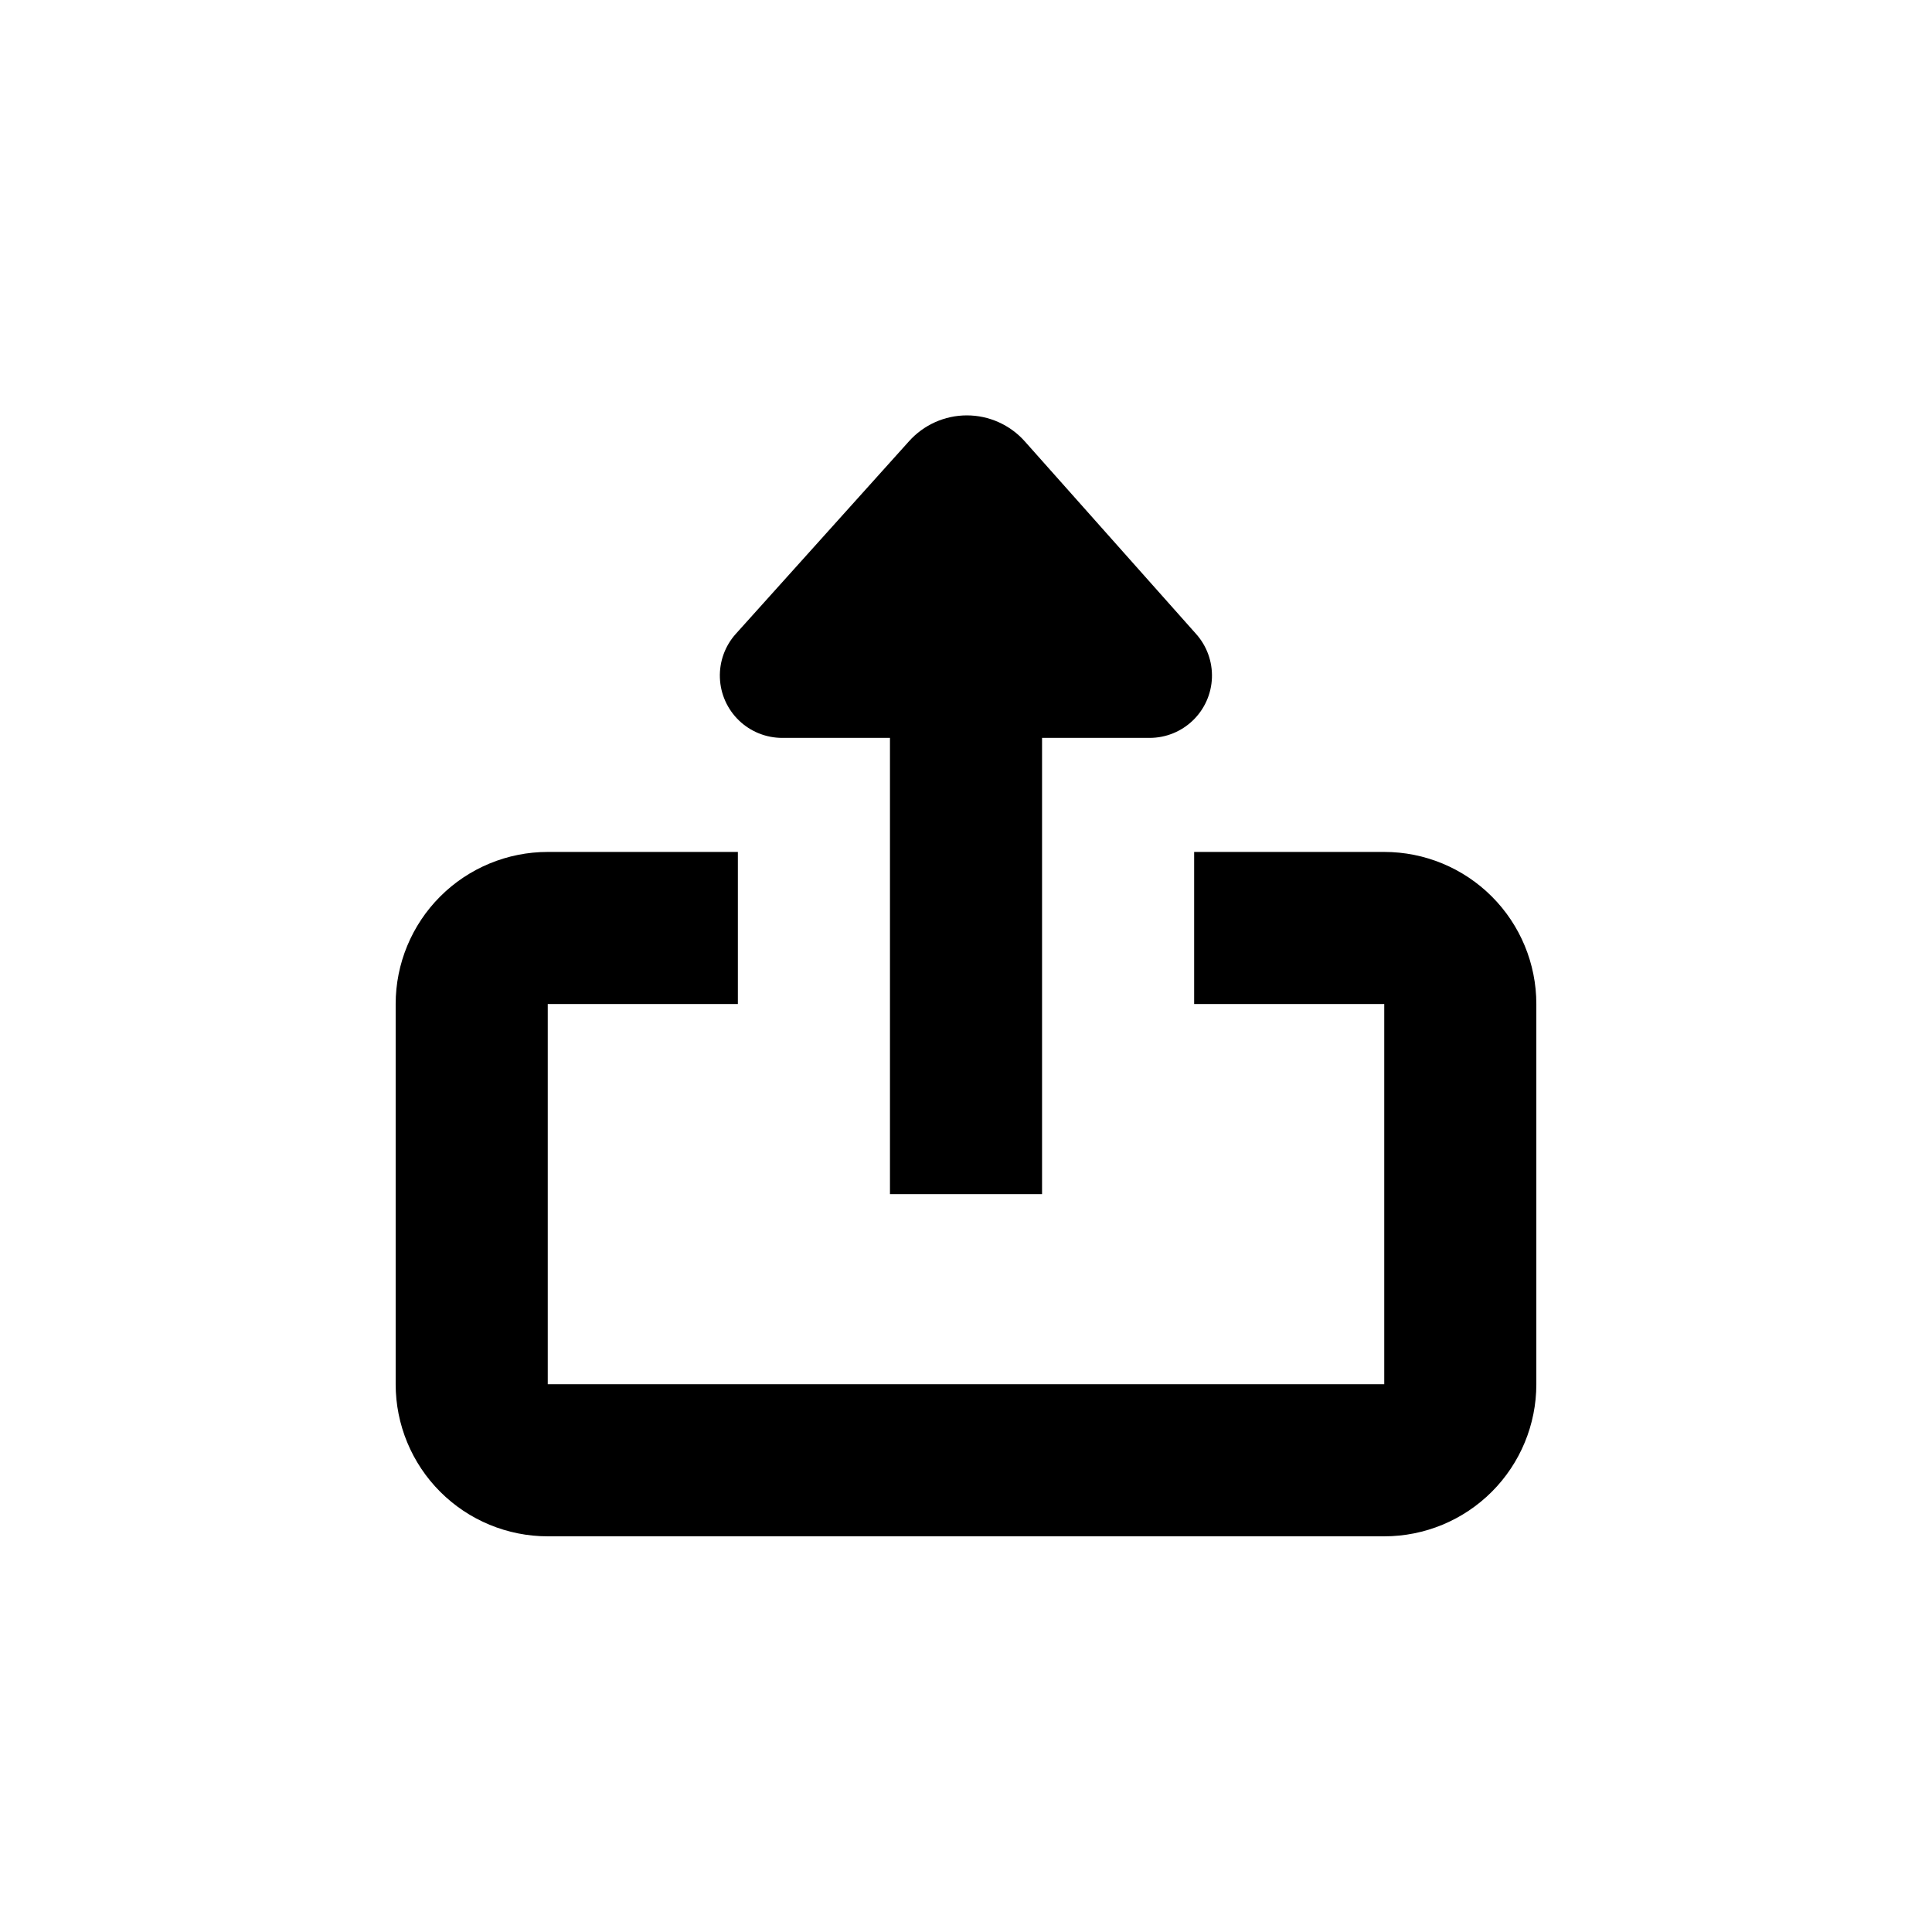
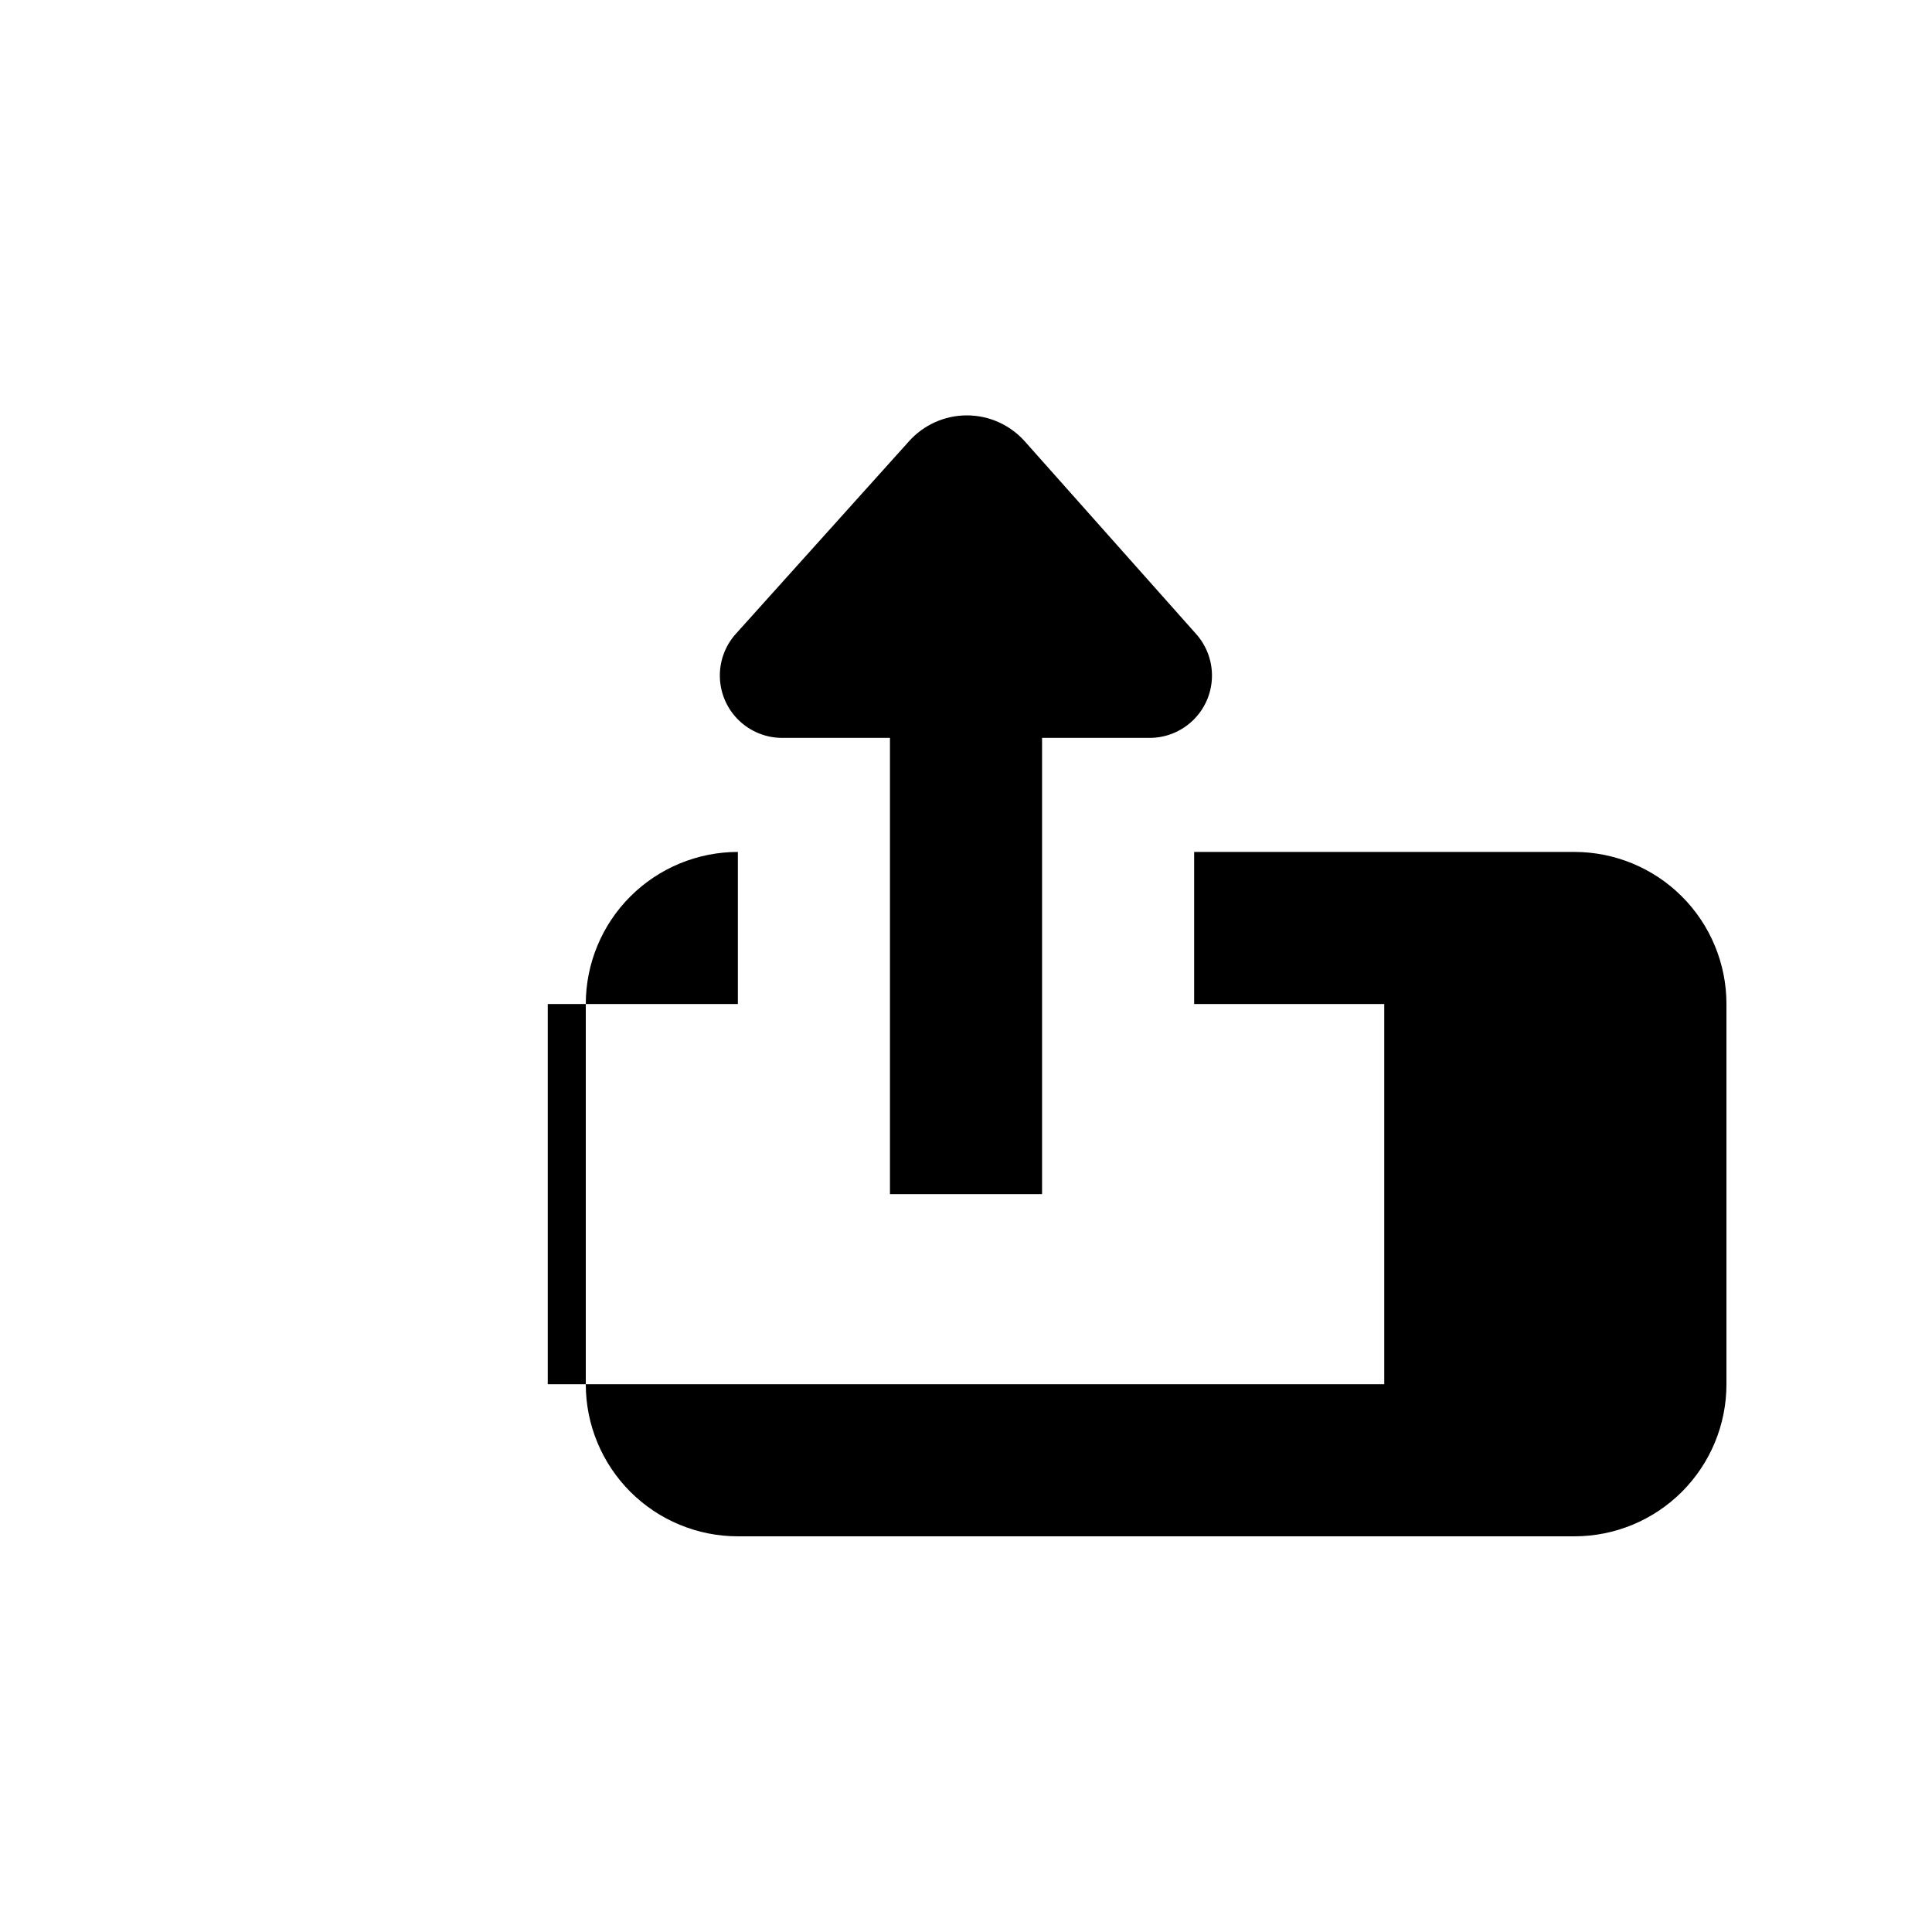
<svg xmlns="http://www.w3.org/2000/svg" fill="#000000" width="800px" height="800px" version="1.1" viewBox="144 144 512 512">
-   <path d="m379.85 460.46v-120.91h-28.516c-4.285 0.008-8.406-1.645-11.496-4.613-3.086-2.969-4.902-7.019-5.059-11.301-0.16-4.281 1.348-8.457 4.211-11.645l45.895-51.039c3.902-4.371 9.484-6.871 15.344-6.871 5.859 0 11.441 2.5 15.34 6.871l45.395 51.039c2.856 3.184 4.363 7.352 4.211 11.629-0.152 4.273-1.961 8.324-5.039 11.293-3.078 2.973-7.188 4.633-11.465 4.637h-28.516v120.91zm130.99-90.688h-50.379v40.305h50.379v100.76h-221.68v-100.76h50.383v-40.305h-50.383c-10.688 0-20.941 4.246-28.5 11.805-7.559 7.559-11.805 17.812-11.805 28.5v100.76c0 10.691 4.246 20.941 11.805 28.5 7.559 7.559 17.812 11.805 28.5 11.805h221.68c10.691 0 20.941-4.246 28.5-11.805 7.559-7.559 11.805-17.809 11.805-28.5v-100.76c0-10.688-4.246-20.941-11.805-28.5-7.559-7.559-17.809-11.805-28.5-11.805z" />
+   <path d="m379.85 460.46v-120.91h-28.516c-4.285 0.008-8.406-1.645-11.496-4.613-3.086-2.969-4.902-7.019-5.059-11.301-0.16-4.281 1.348-8.457 4.211-11.645l45.895-51.039c3.902-4.371 9.484-6.871 15.344-6.871 5.859 0 11.441 2.5 15.34 6.871l45.395 51.039c2.856 3.184 4.363 7.352 4.211 11.629-0.152 4.273-1.961 8.324-5.039 11.293-3.078 2.973-7.188 4.633-11.465 4.637h-28.516v120.91zm130.99-90.688h-50.379v40.305h50.379v100.76h-221.68v-100.76h50.383v-40.305c-10.688 0-20.941 4.246-28.5 11.805-7.559 7.559-11.805 17.812-11.805 28.5v100.76c0 10.691 4.246 20.941 11.805 28.5 7.559 7.559 17.812 11.805 28.5 11.805h221.68c10.691 0 20.941-4.246 28.5-11.805 7.559-7.559 11.805-17.809 11.805-28.5v-100.76c0-10.688-4.246-20.941-11.805-28.5-7.559-7.559-17.809-11.805-28.5-11.805z" />
</svg>